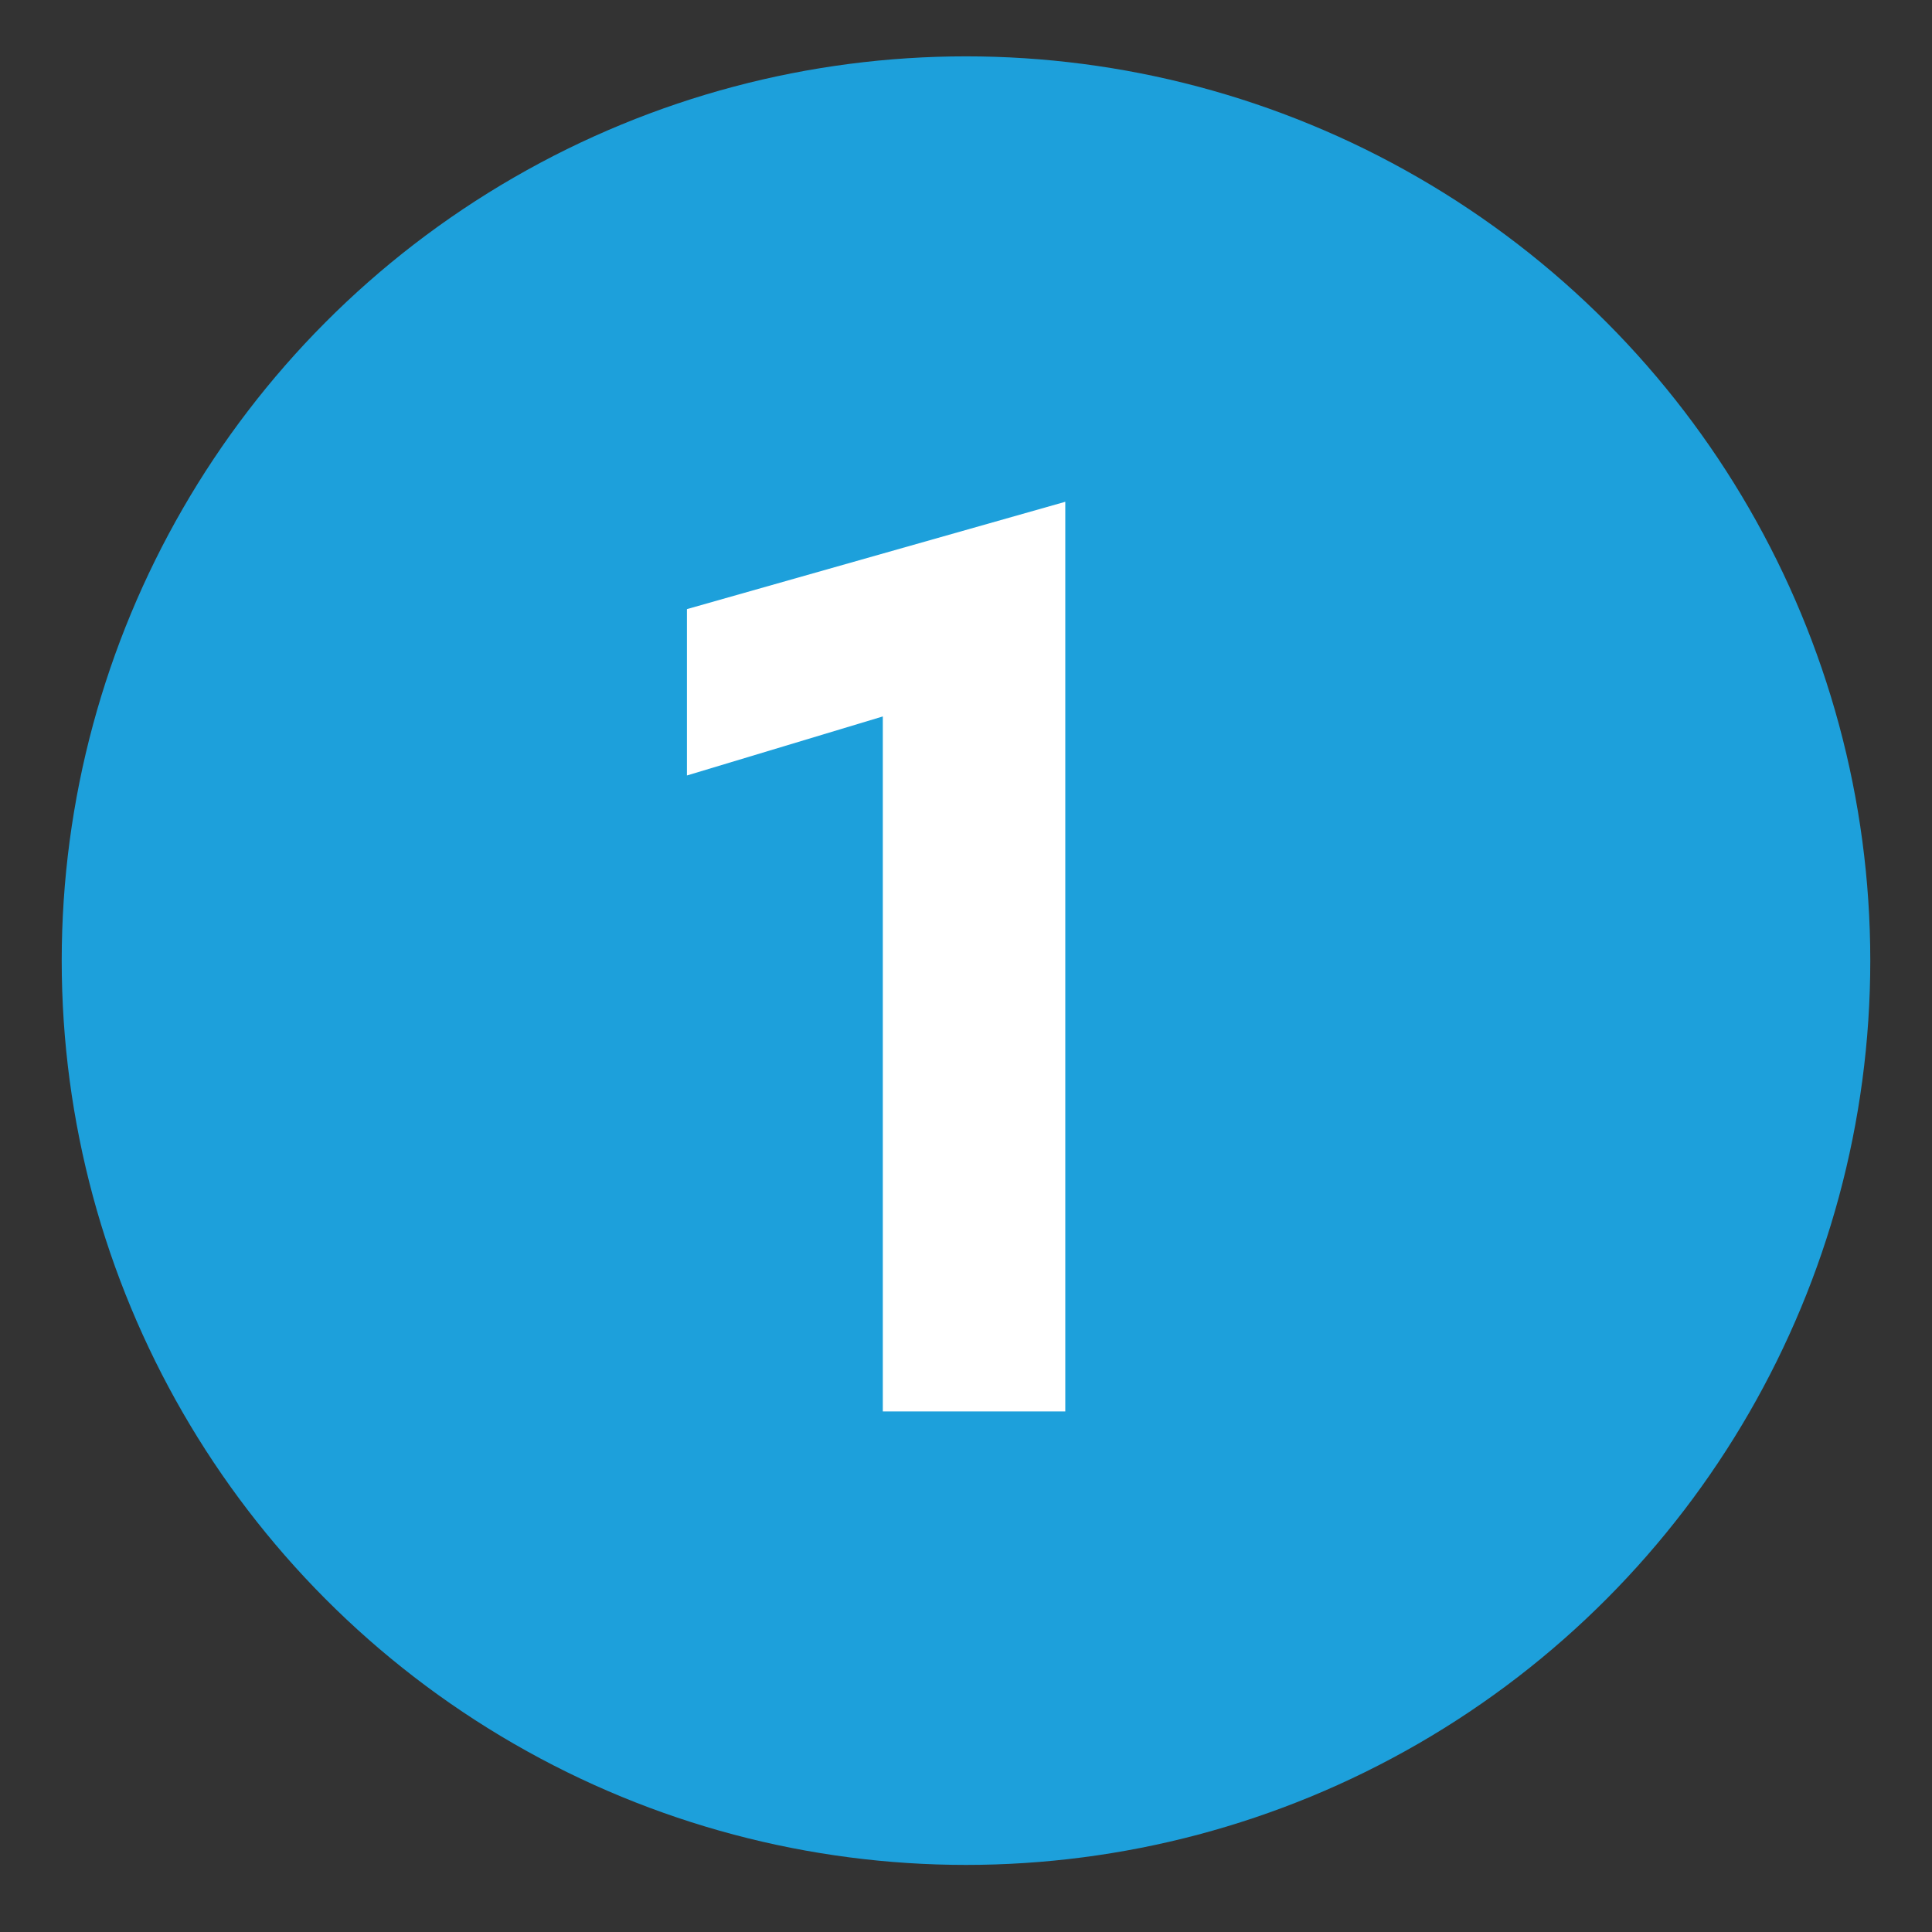
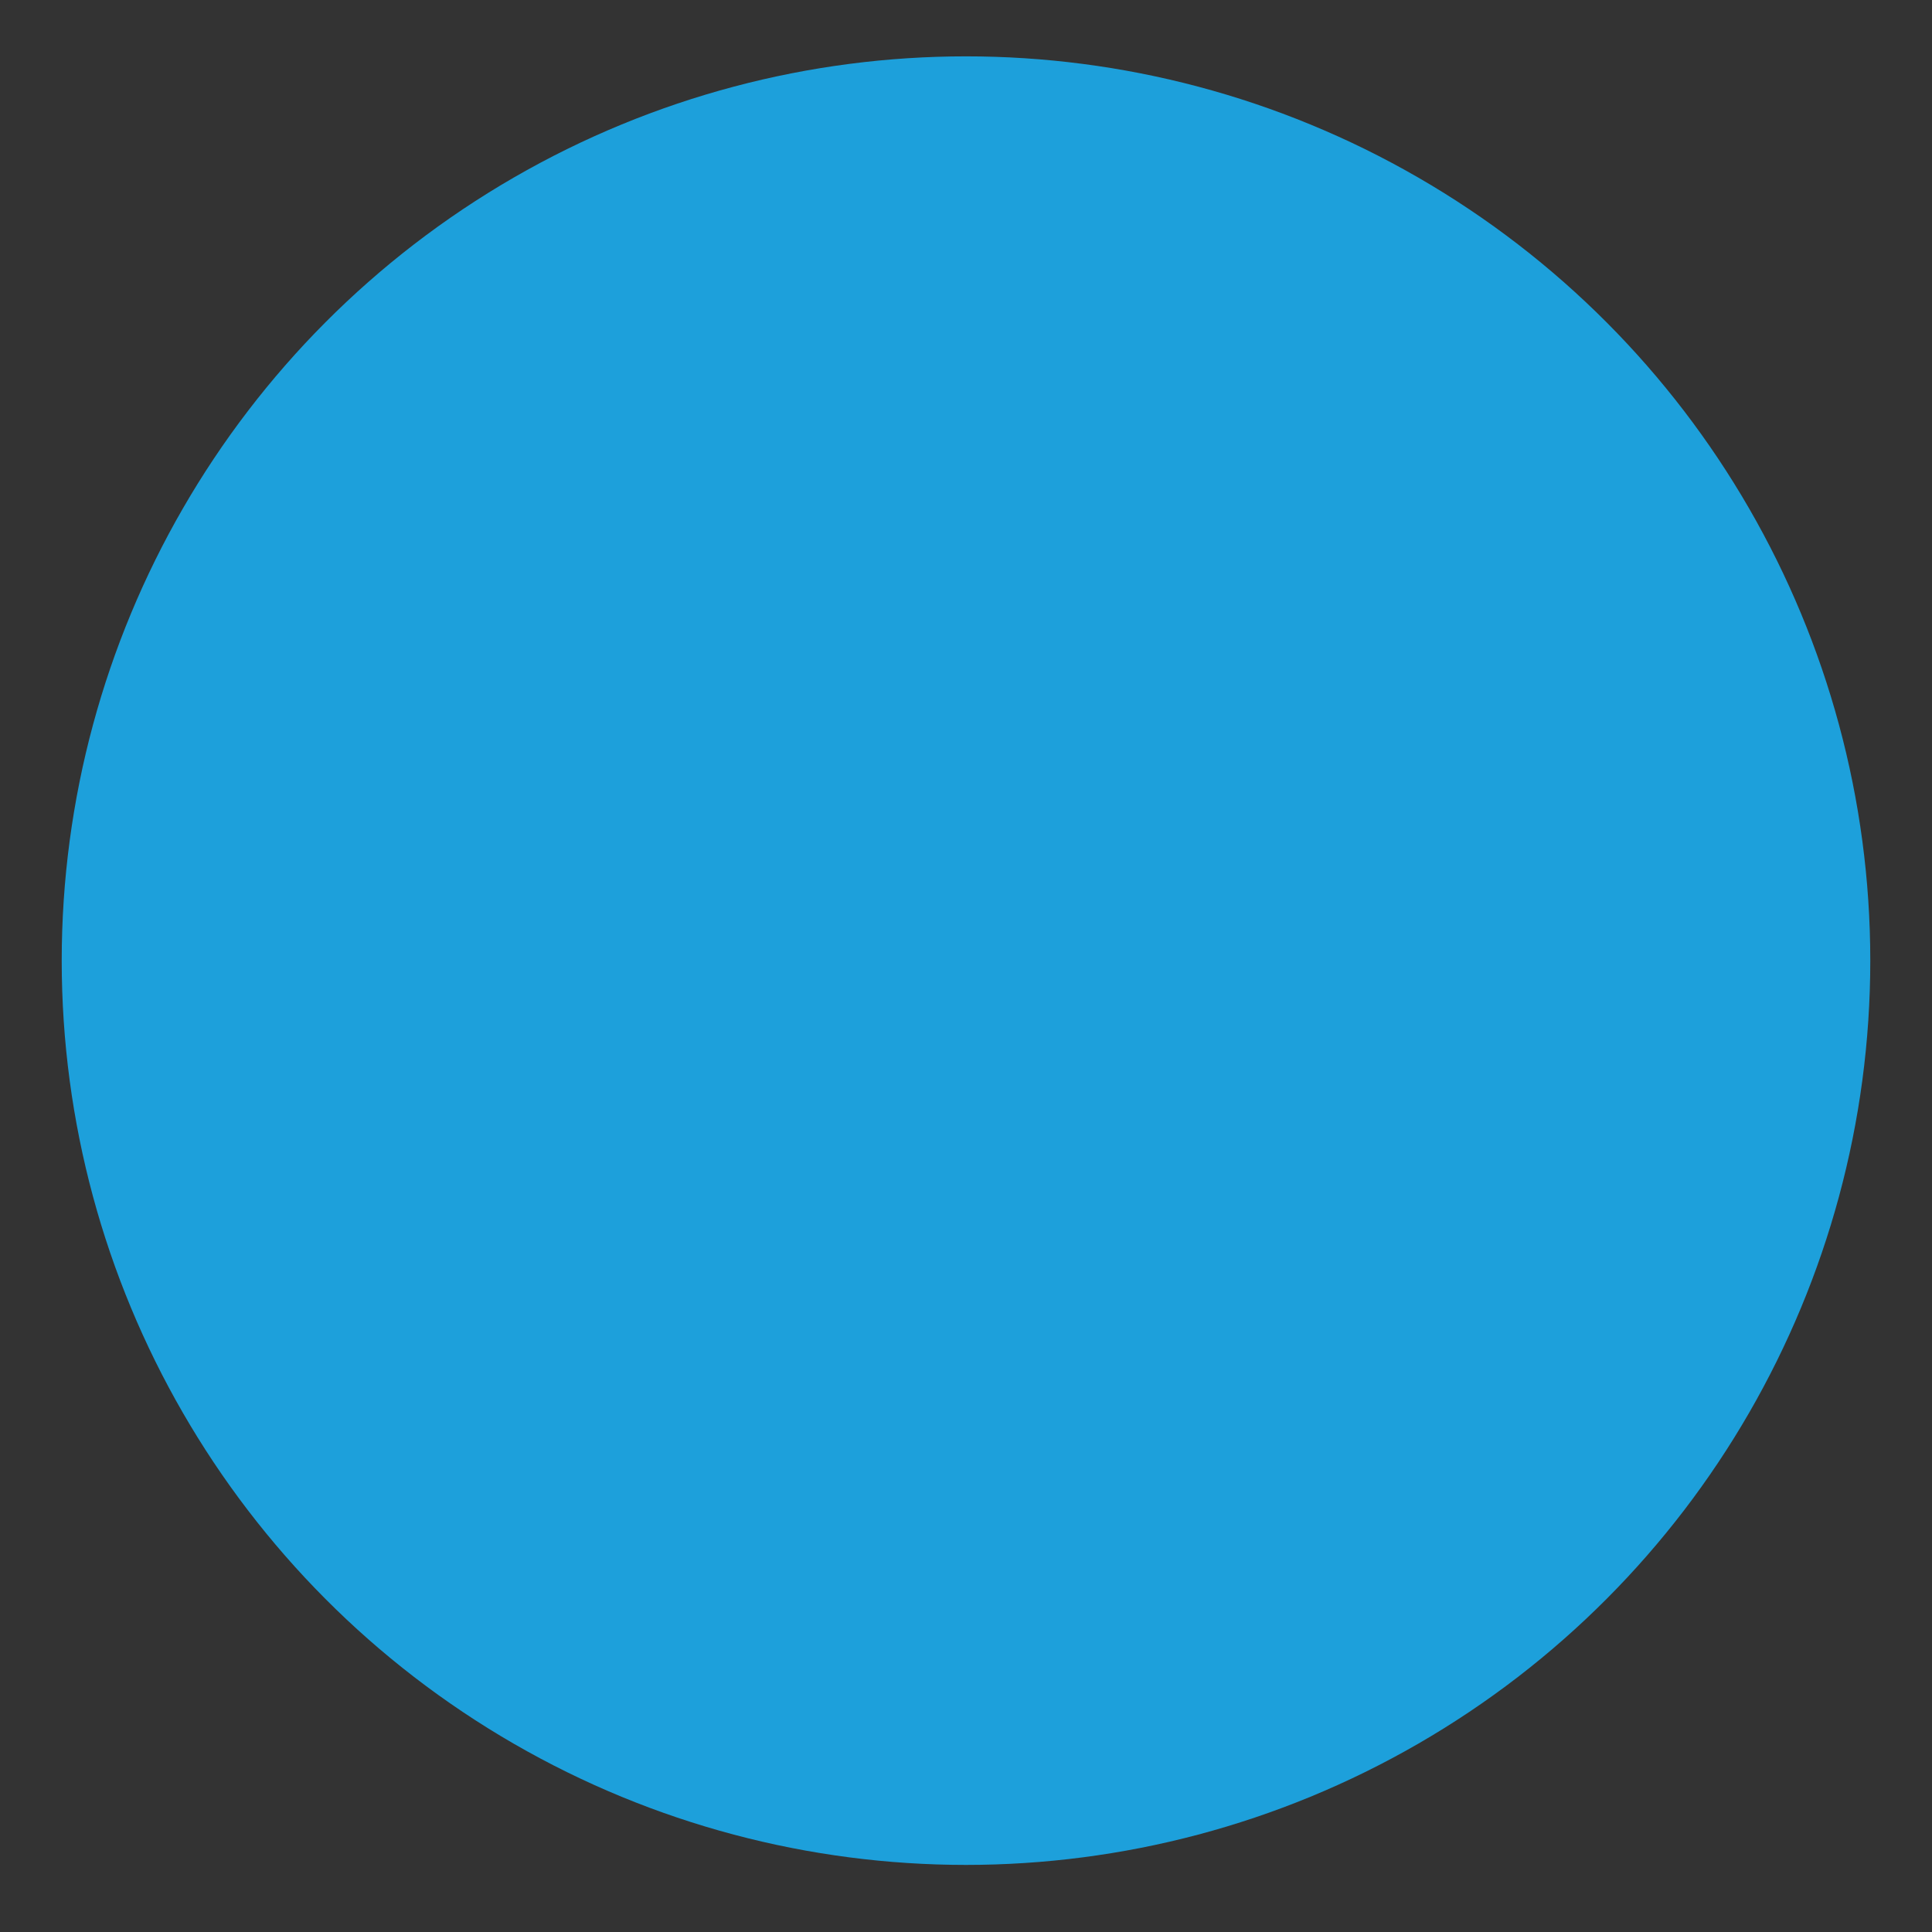
<svg xmlns="http://www.w3.org/2000/svg" version="1.1" id="Layer_1" x="0px" y="0px" viewBox="0 0 72 72" style="enable-background:new 0 0 72 72;" xml:space="preserve">
  <rect x="0" y="0" width="72" height="72" fill="#333333" stroke="none" />
  <style type="text/css">
	.st0{fill:#1DA0DB;}
	.st1{fill:#FFFFFF;}
</style>
  <circle class="st0" cx="36" cy="35.8" r="33.7" />
  <g>
-     <path class="st1" d="M39.7,18.7v33.9h-6.8V26.7l-7.3,2.2v-6.2L39.7,18.7z" />
-   </g>
+     </g>
</svg>